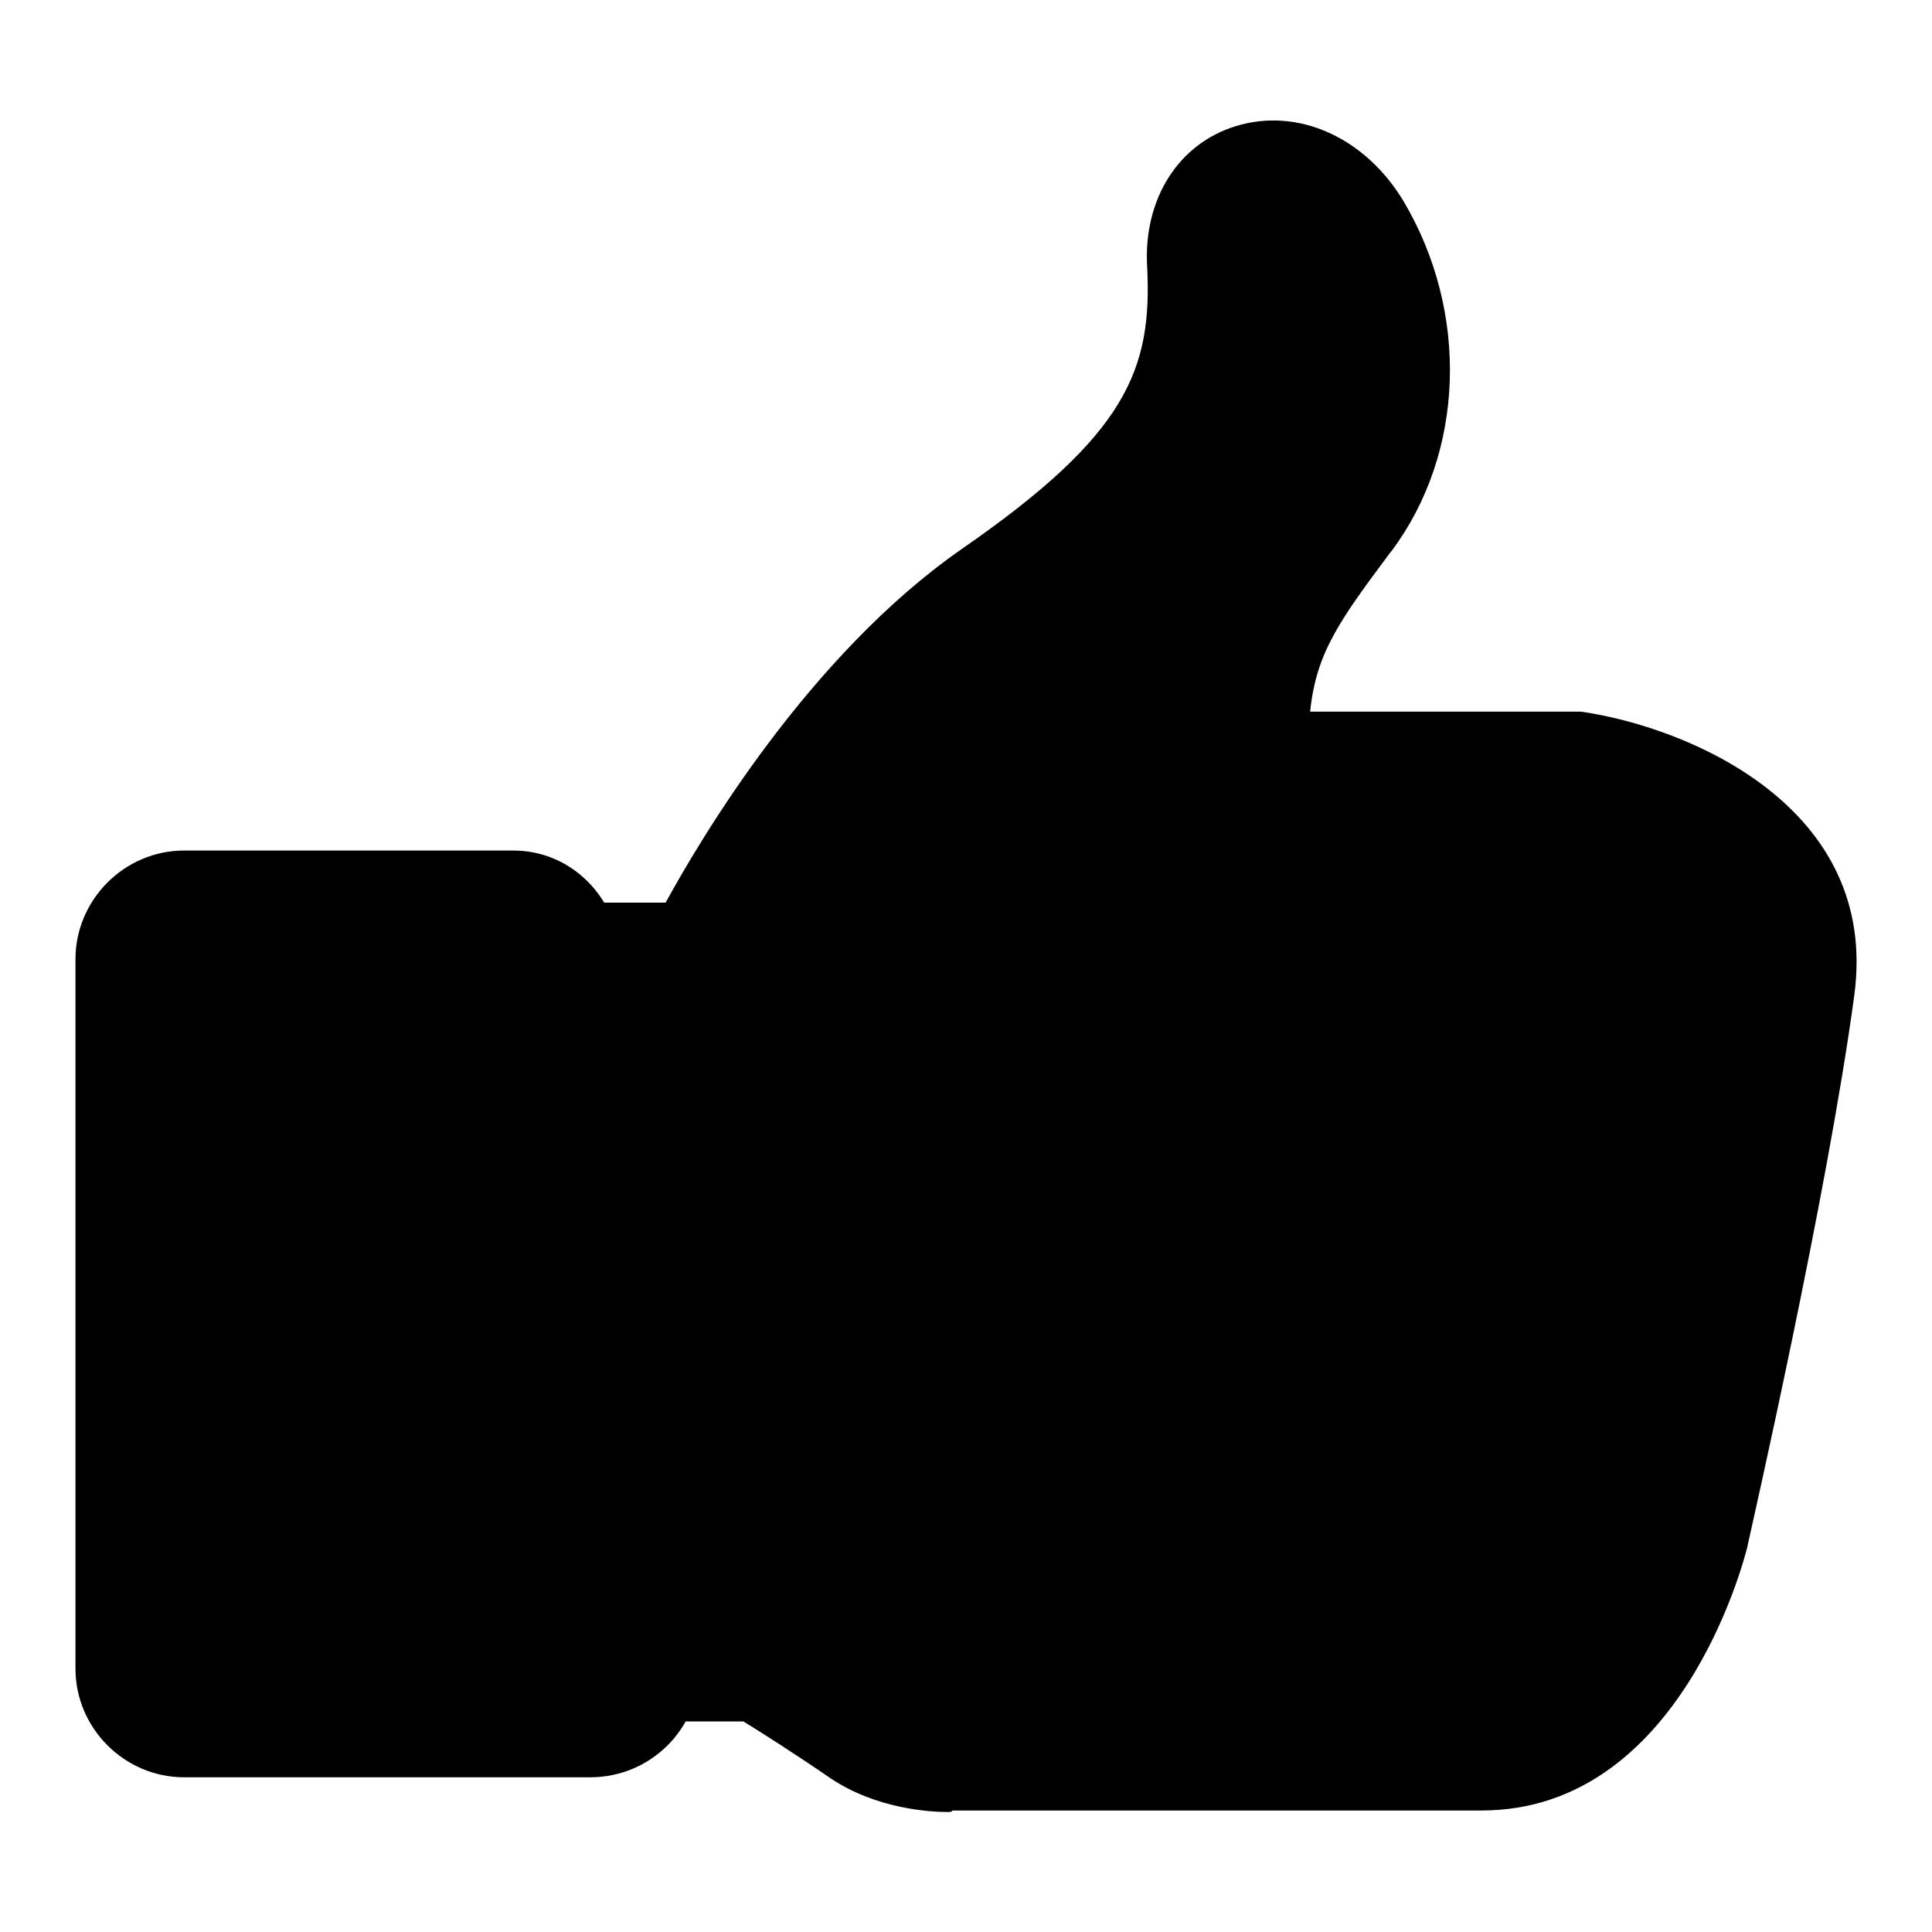
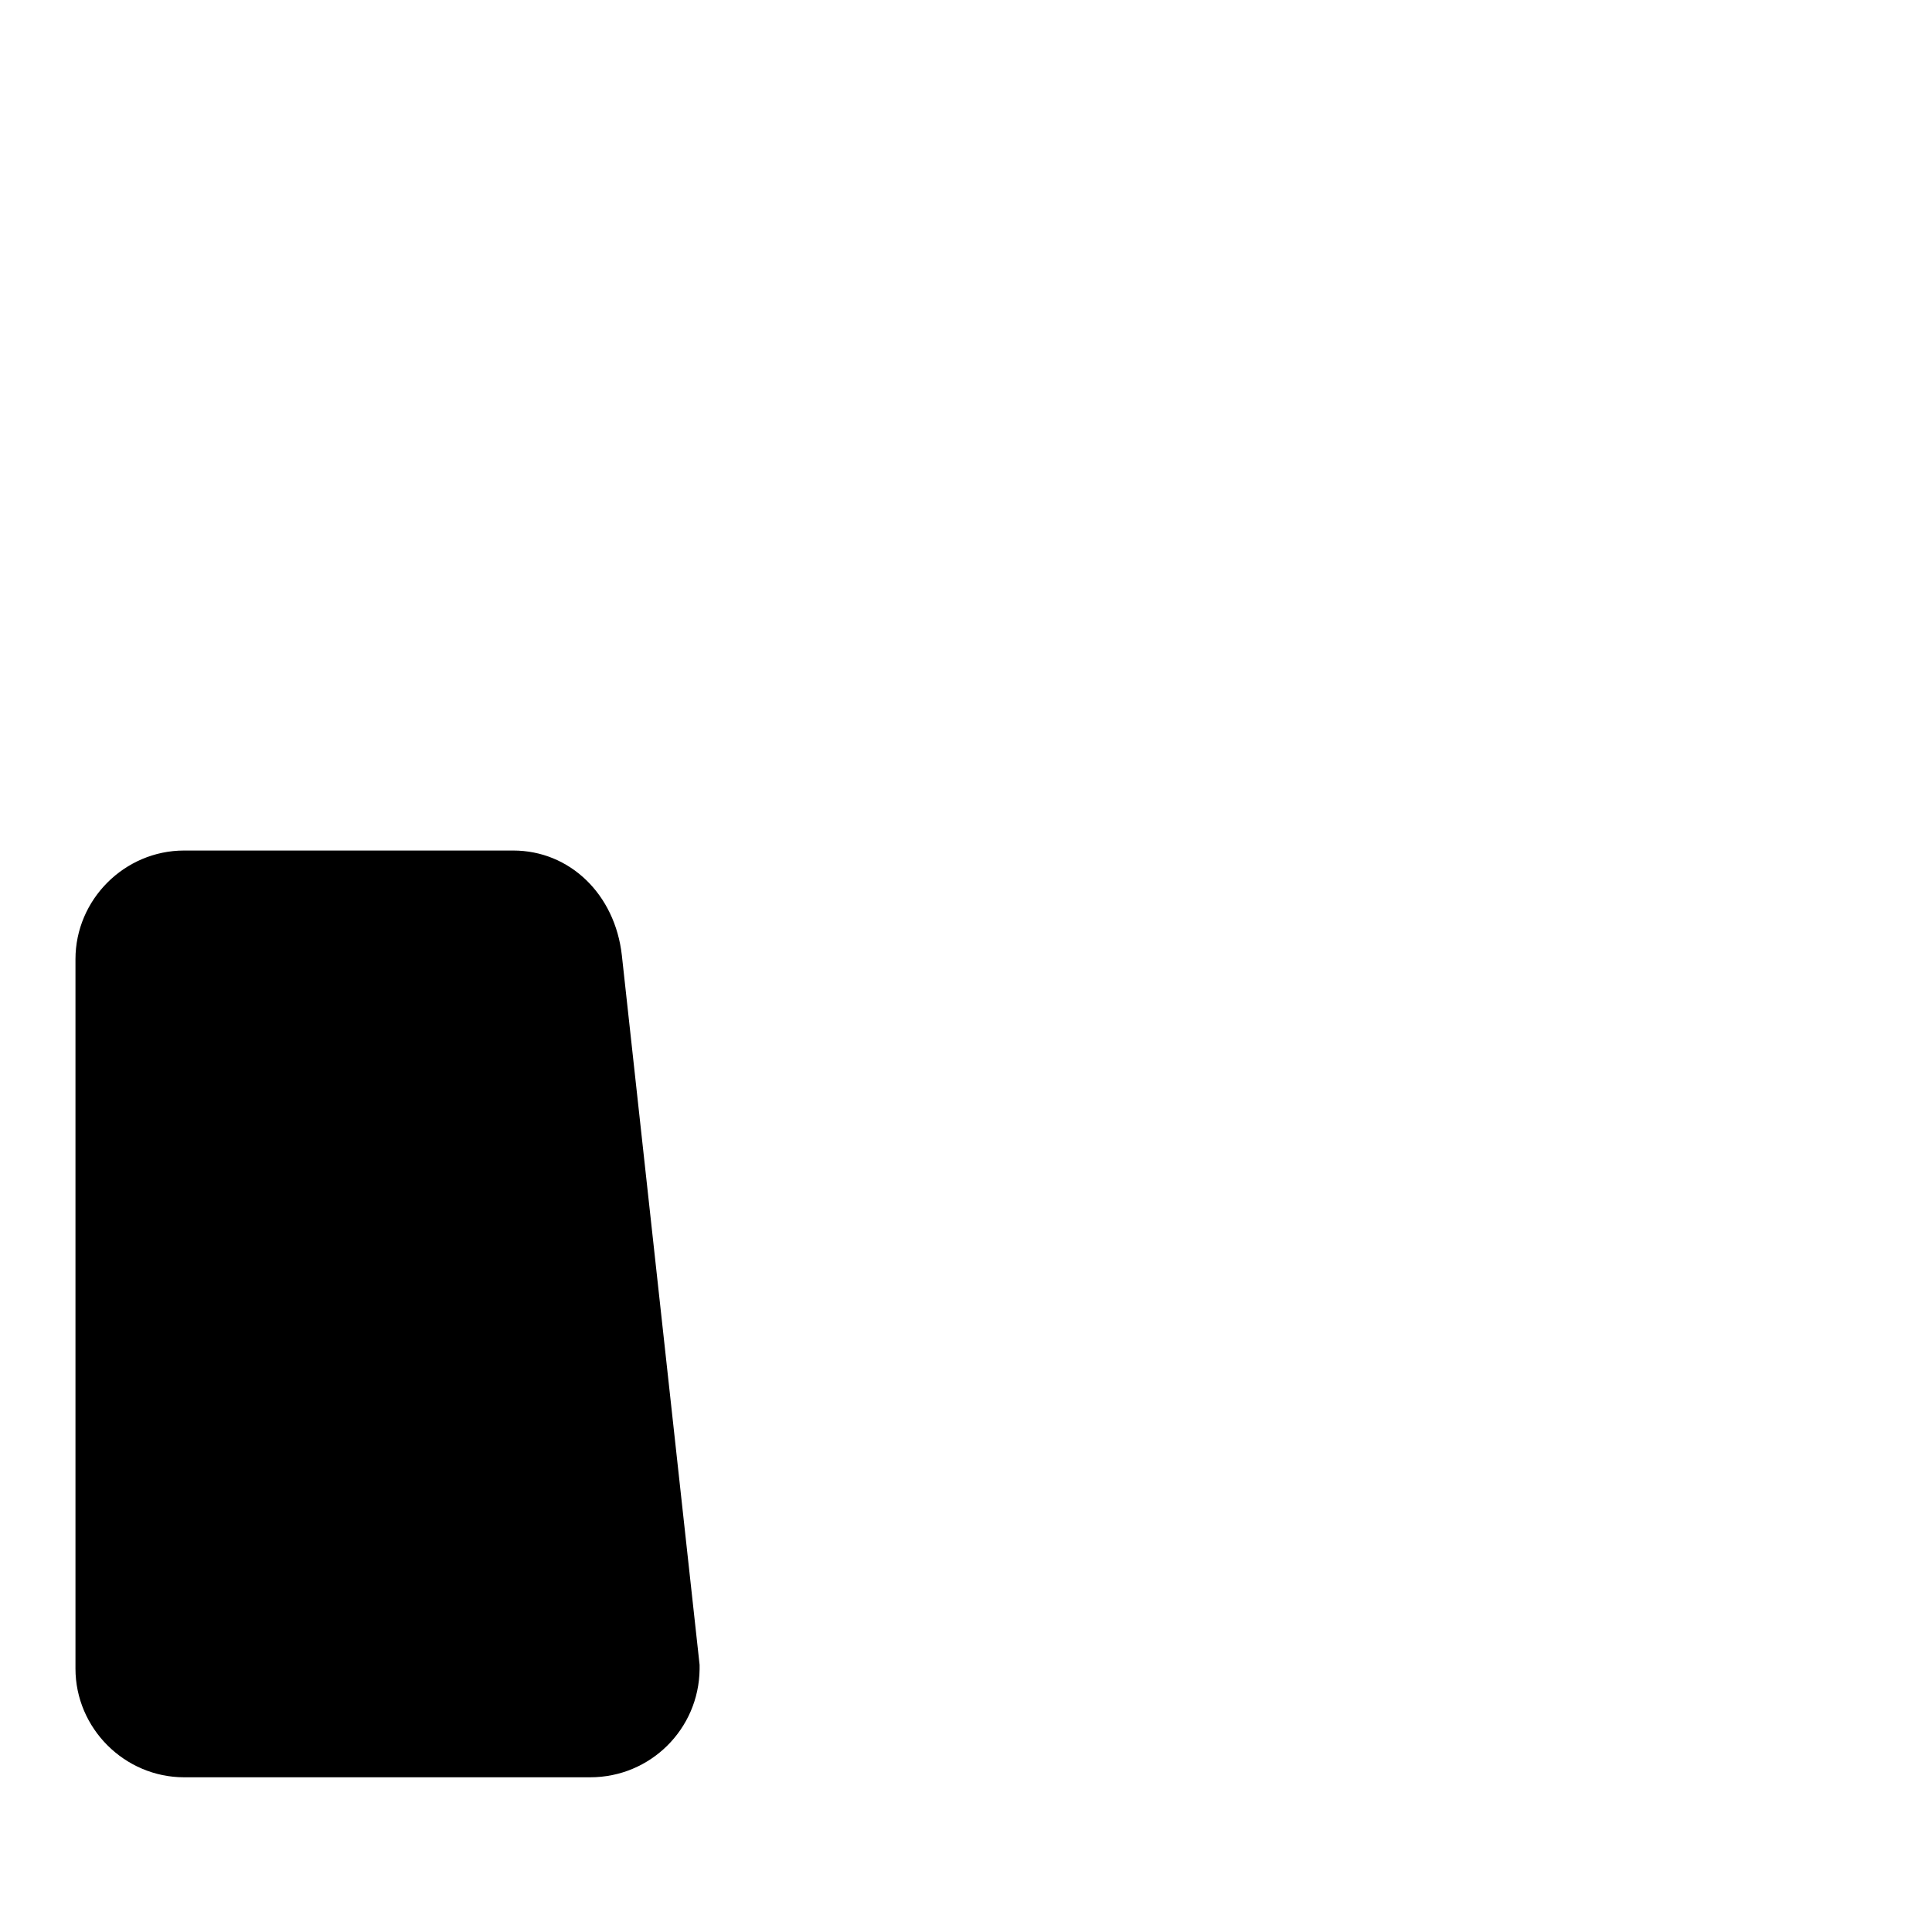
<svg xmlns="http://www.w3.org/2000/svg" version="1.1" x="0px" y="0px" viewBox="0 0 256 256" enable-background="new 0 0 256 256" xml:space="preserve">
  <g>
    <g>
-       <path fill="#000000" d="M125.6,240.1c-2.4,0-9.5-0.4-15.6-4.5c-4.2-2.9-9.2-6.1-11.5-7.5H86.8c-2.8,0-5.1-2.3-5.1-5.1c0-2.8-9.9-95.4-9.9-98.3c0-2.8,2.3-5.1,5.1-5.1h11.3c4.6-8.4,19-32.8,39.3-46.9c21.8-15.1,25.2-23.7,24.5-37.4c-0.5-9,4.2-16.3,11.8-18.6c8.2-2.5,17.1,1.5,22.2,10c8.7,14.7,8.1,33.3-1.6,46.3l-0.1,0.1c-6.7,9-9.9,13.3-10.7,21.2h35.2c0.2,0,0.5,0,0.7,0c14,2,39.6,12.5,36.2,37.6c-3.6,26.7-13.8,71.3-14.2,73.2c-0.4,1.5-8.8,34.8-35.2,34.8h-70.1C126.1,240.1,125.9,240.1,125.6,240.1z" />
      <path fill="#000000" d="M78.2,235.5H24.4c-7.9,0-14.4-6.5-14.4-14.4v-94c0-7.9,6.5-14.4,14.4-14.4H68c7.5,0,13.5,5.8,14.4,13.9l10.3,94c0,0.2,0,0.4,0,0.6C92.6,229.1,86.2,235.5,78.2,235.5z" />
-       <path fill="#000000" d="M24.4,122.9c-2.3,0-4.1,1.9-4.1,4.1v94.1c0,2.3,1.9,4.1,4.1,4.1h53.8c2.2,0,4-1.7,4.1-3.9l-10.2-93.7c-0.2-2.3-1.6-4.7-4.1-4.7L24.4,122.9L24.4,122.9z" />
    </g>
  </g>
</svg>